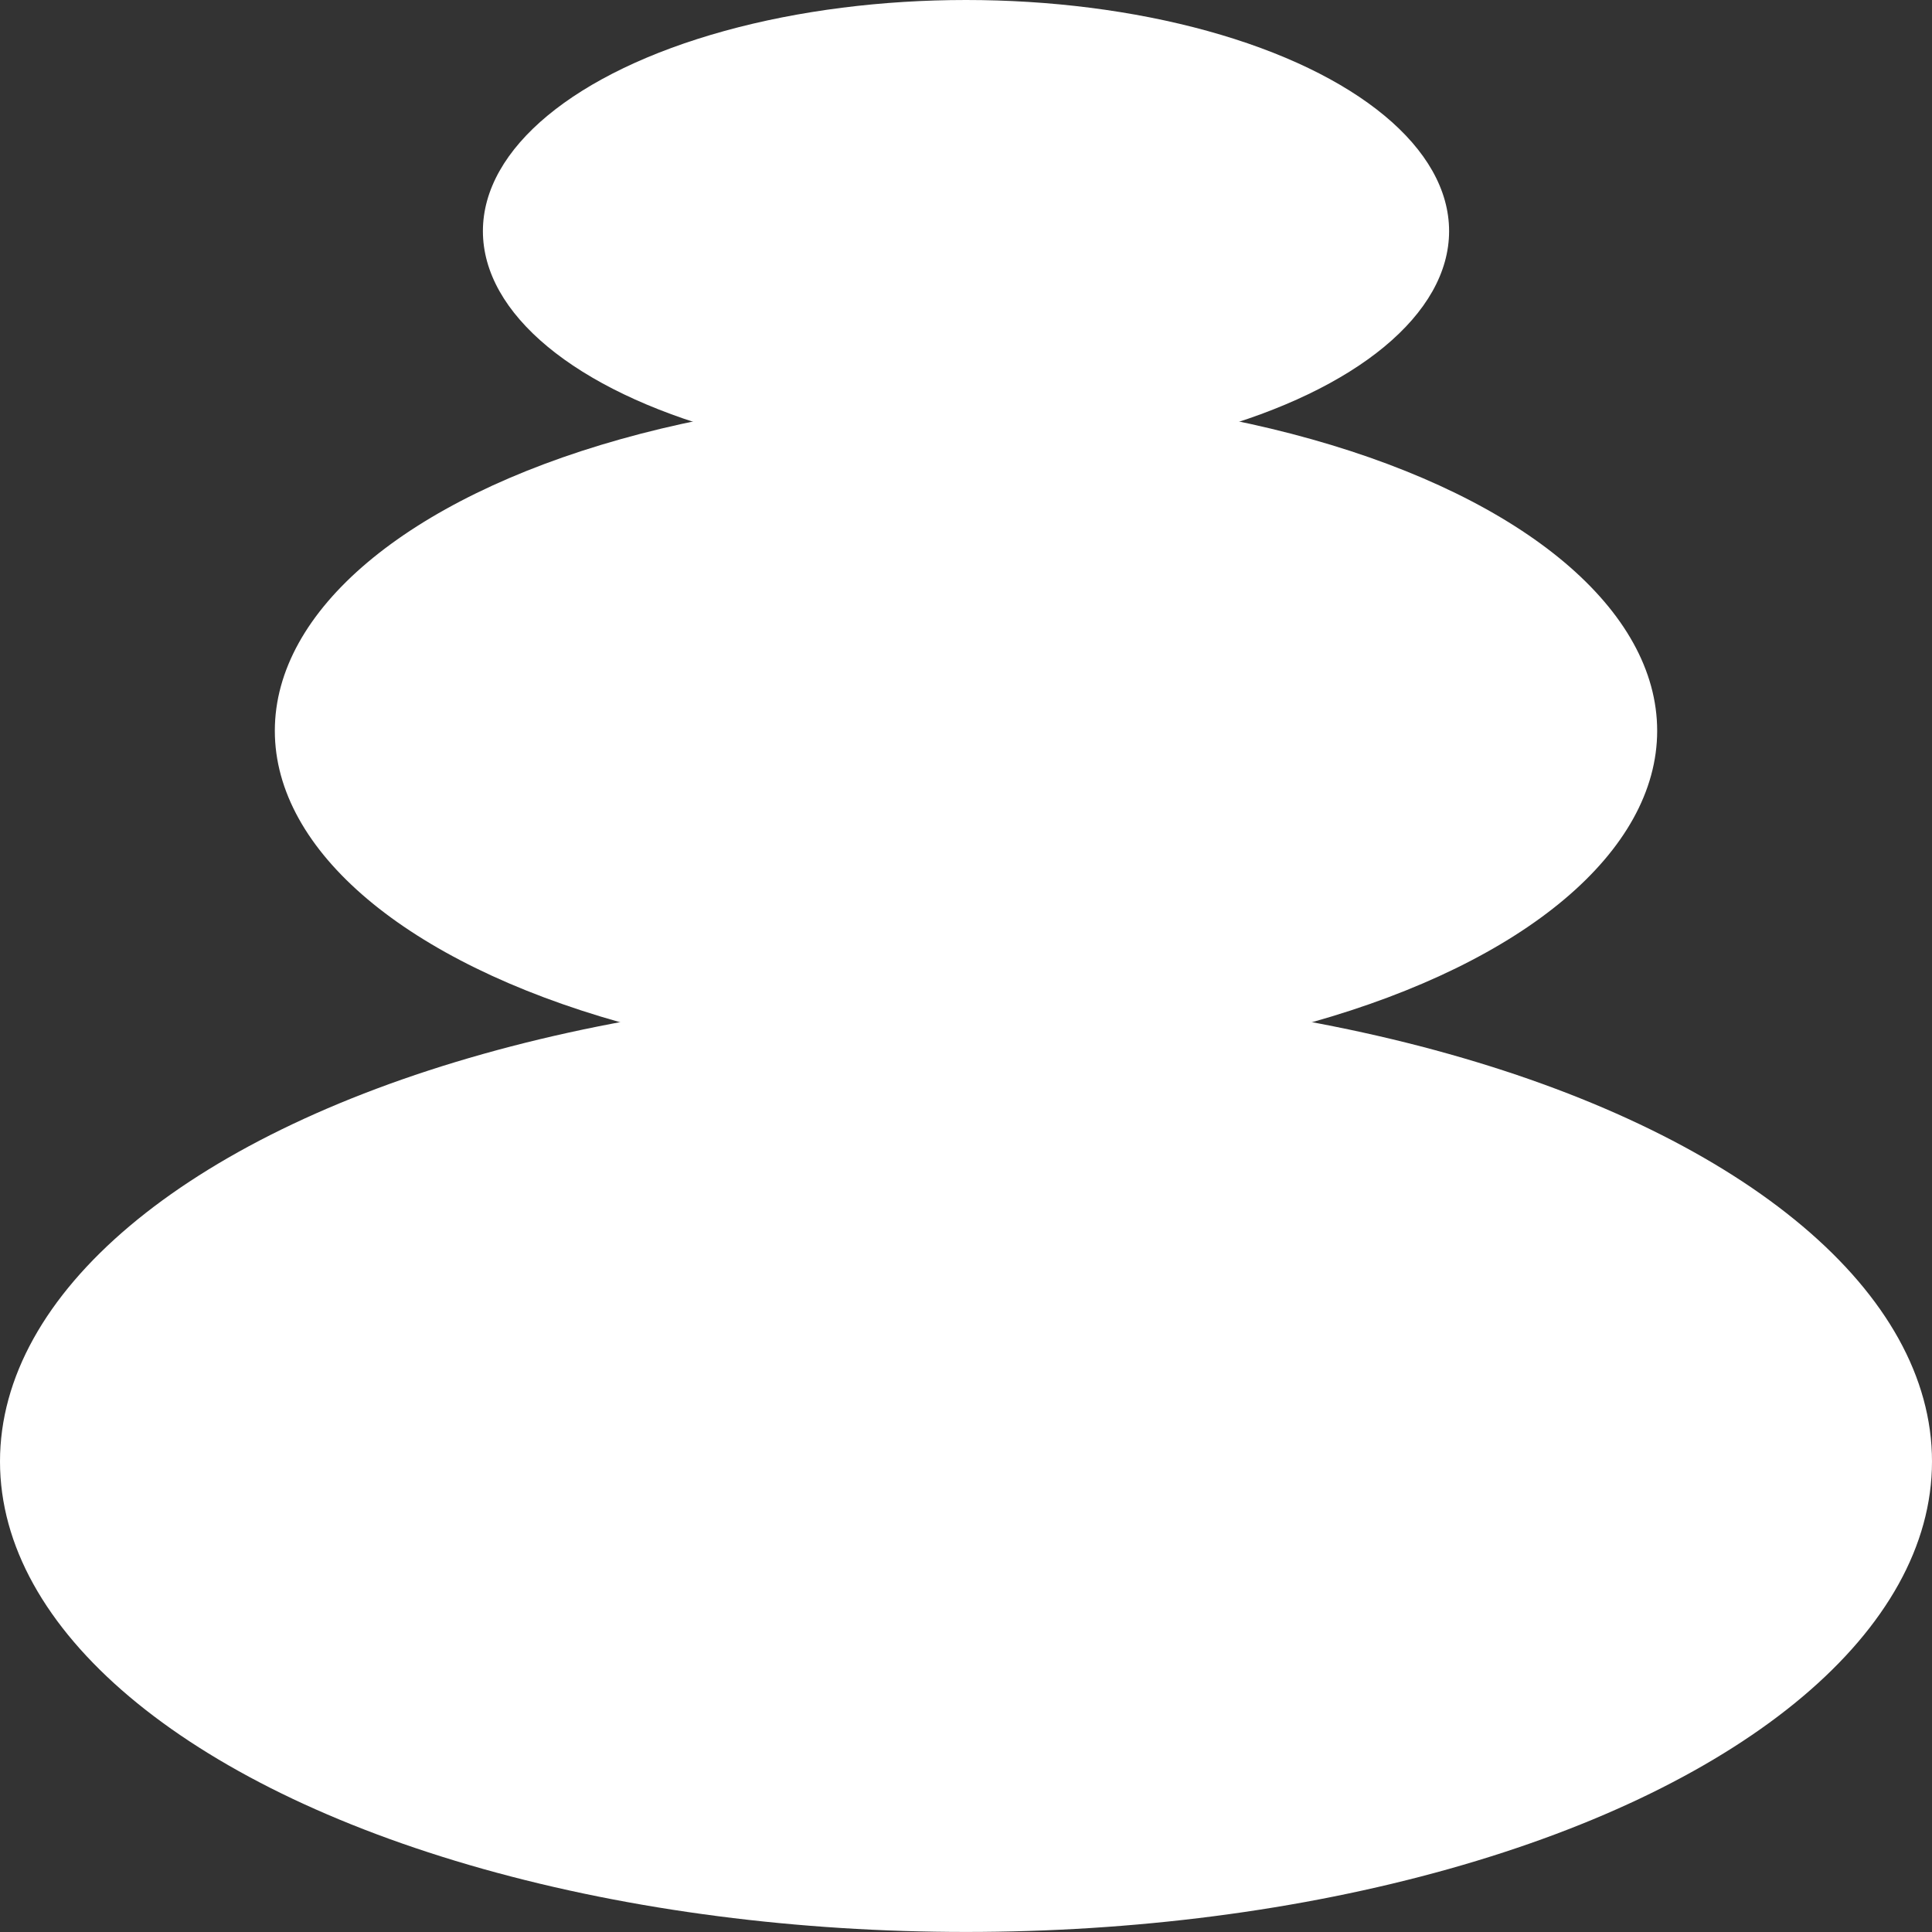
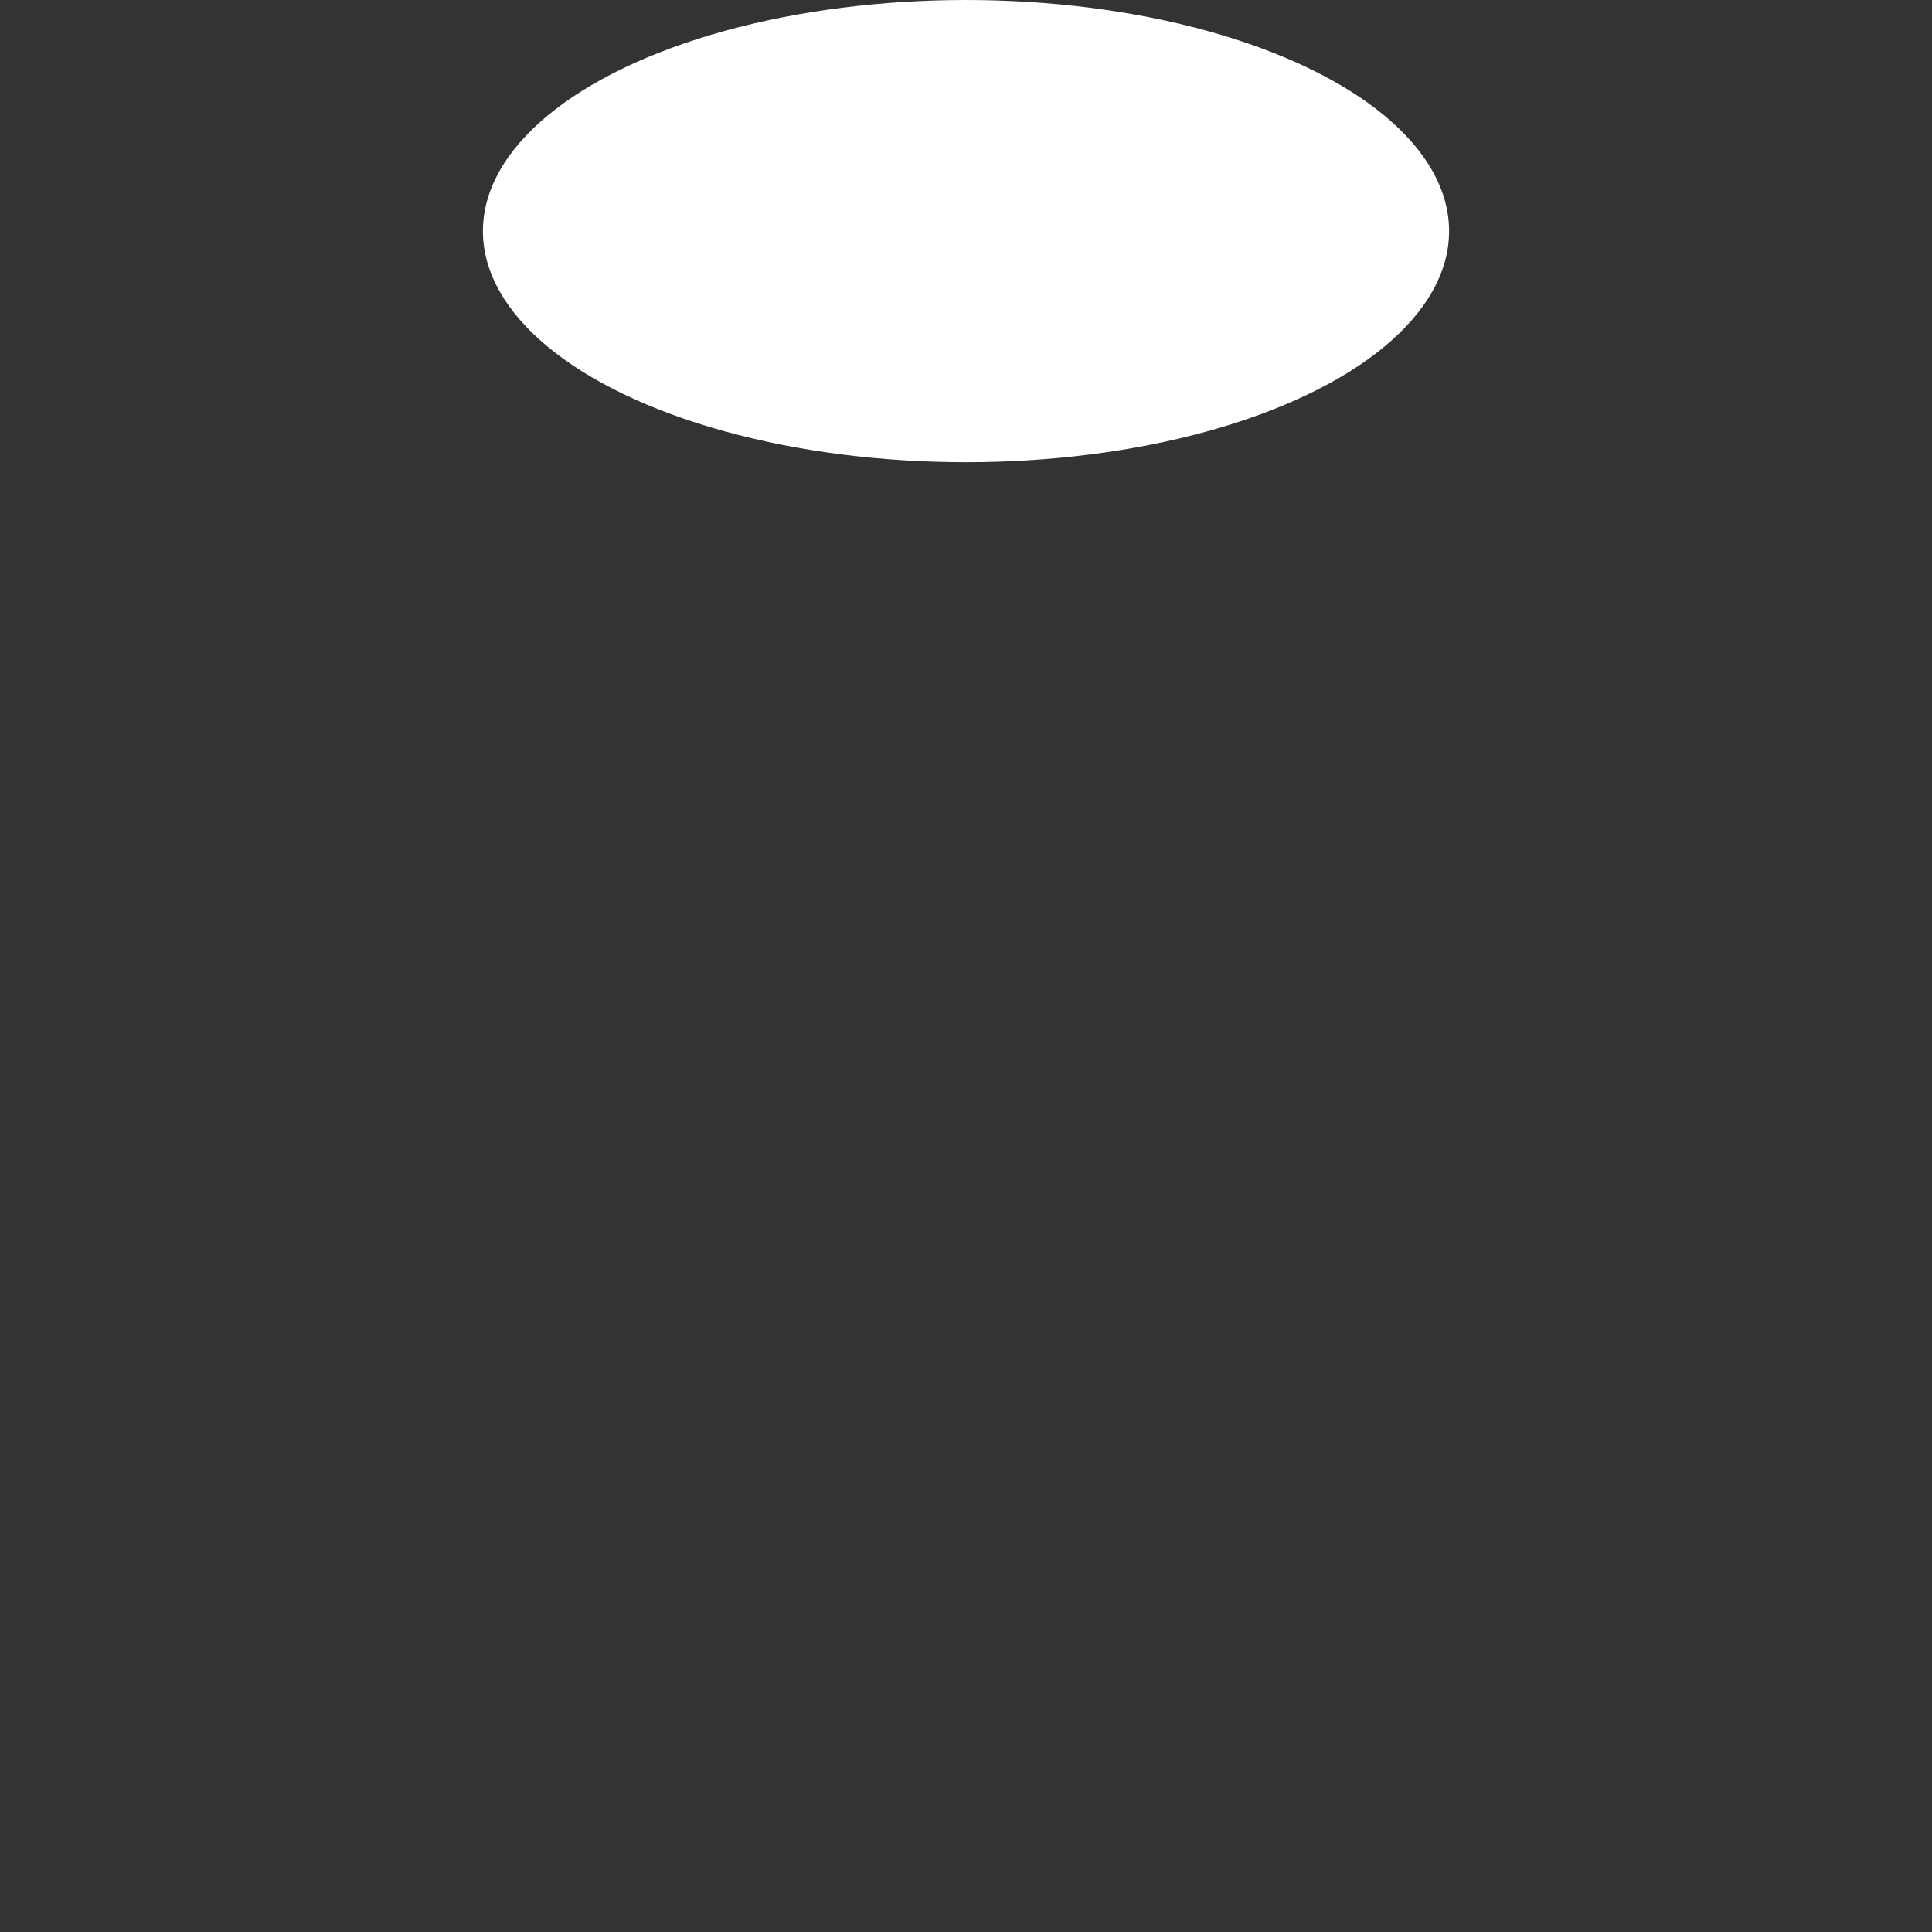
<svg xmlns="http://www.w3.org/2000/svg" width="40" height="40" viewBox="0 0 40 40" fill="none">
  <rect x="0" y="0" width="40" height="40" fill="#333333" stroke="none" />
  <g id="Group 121416335">
-     <ellipse id="Ellipse 860" cx="20" cy="30.258" rx="20" ry="9.741" fill="white" />
-     <ellipse id="Ellipse 863" cx="20" cy="15.13" rx="14.31" ry="6.97" fill="white" />
    <ellipse id="Ellipse 862" cx="20" cy="4.785" rx="10.002" ry="4.785" fill="white" />
  </g>
</svg>